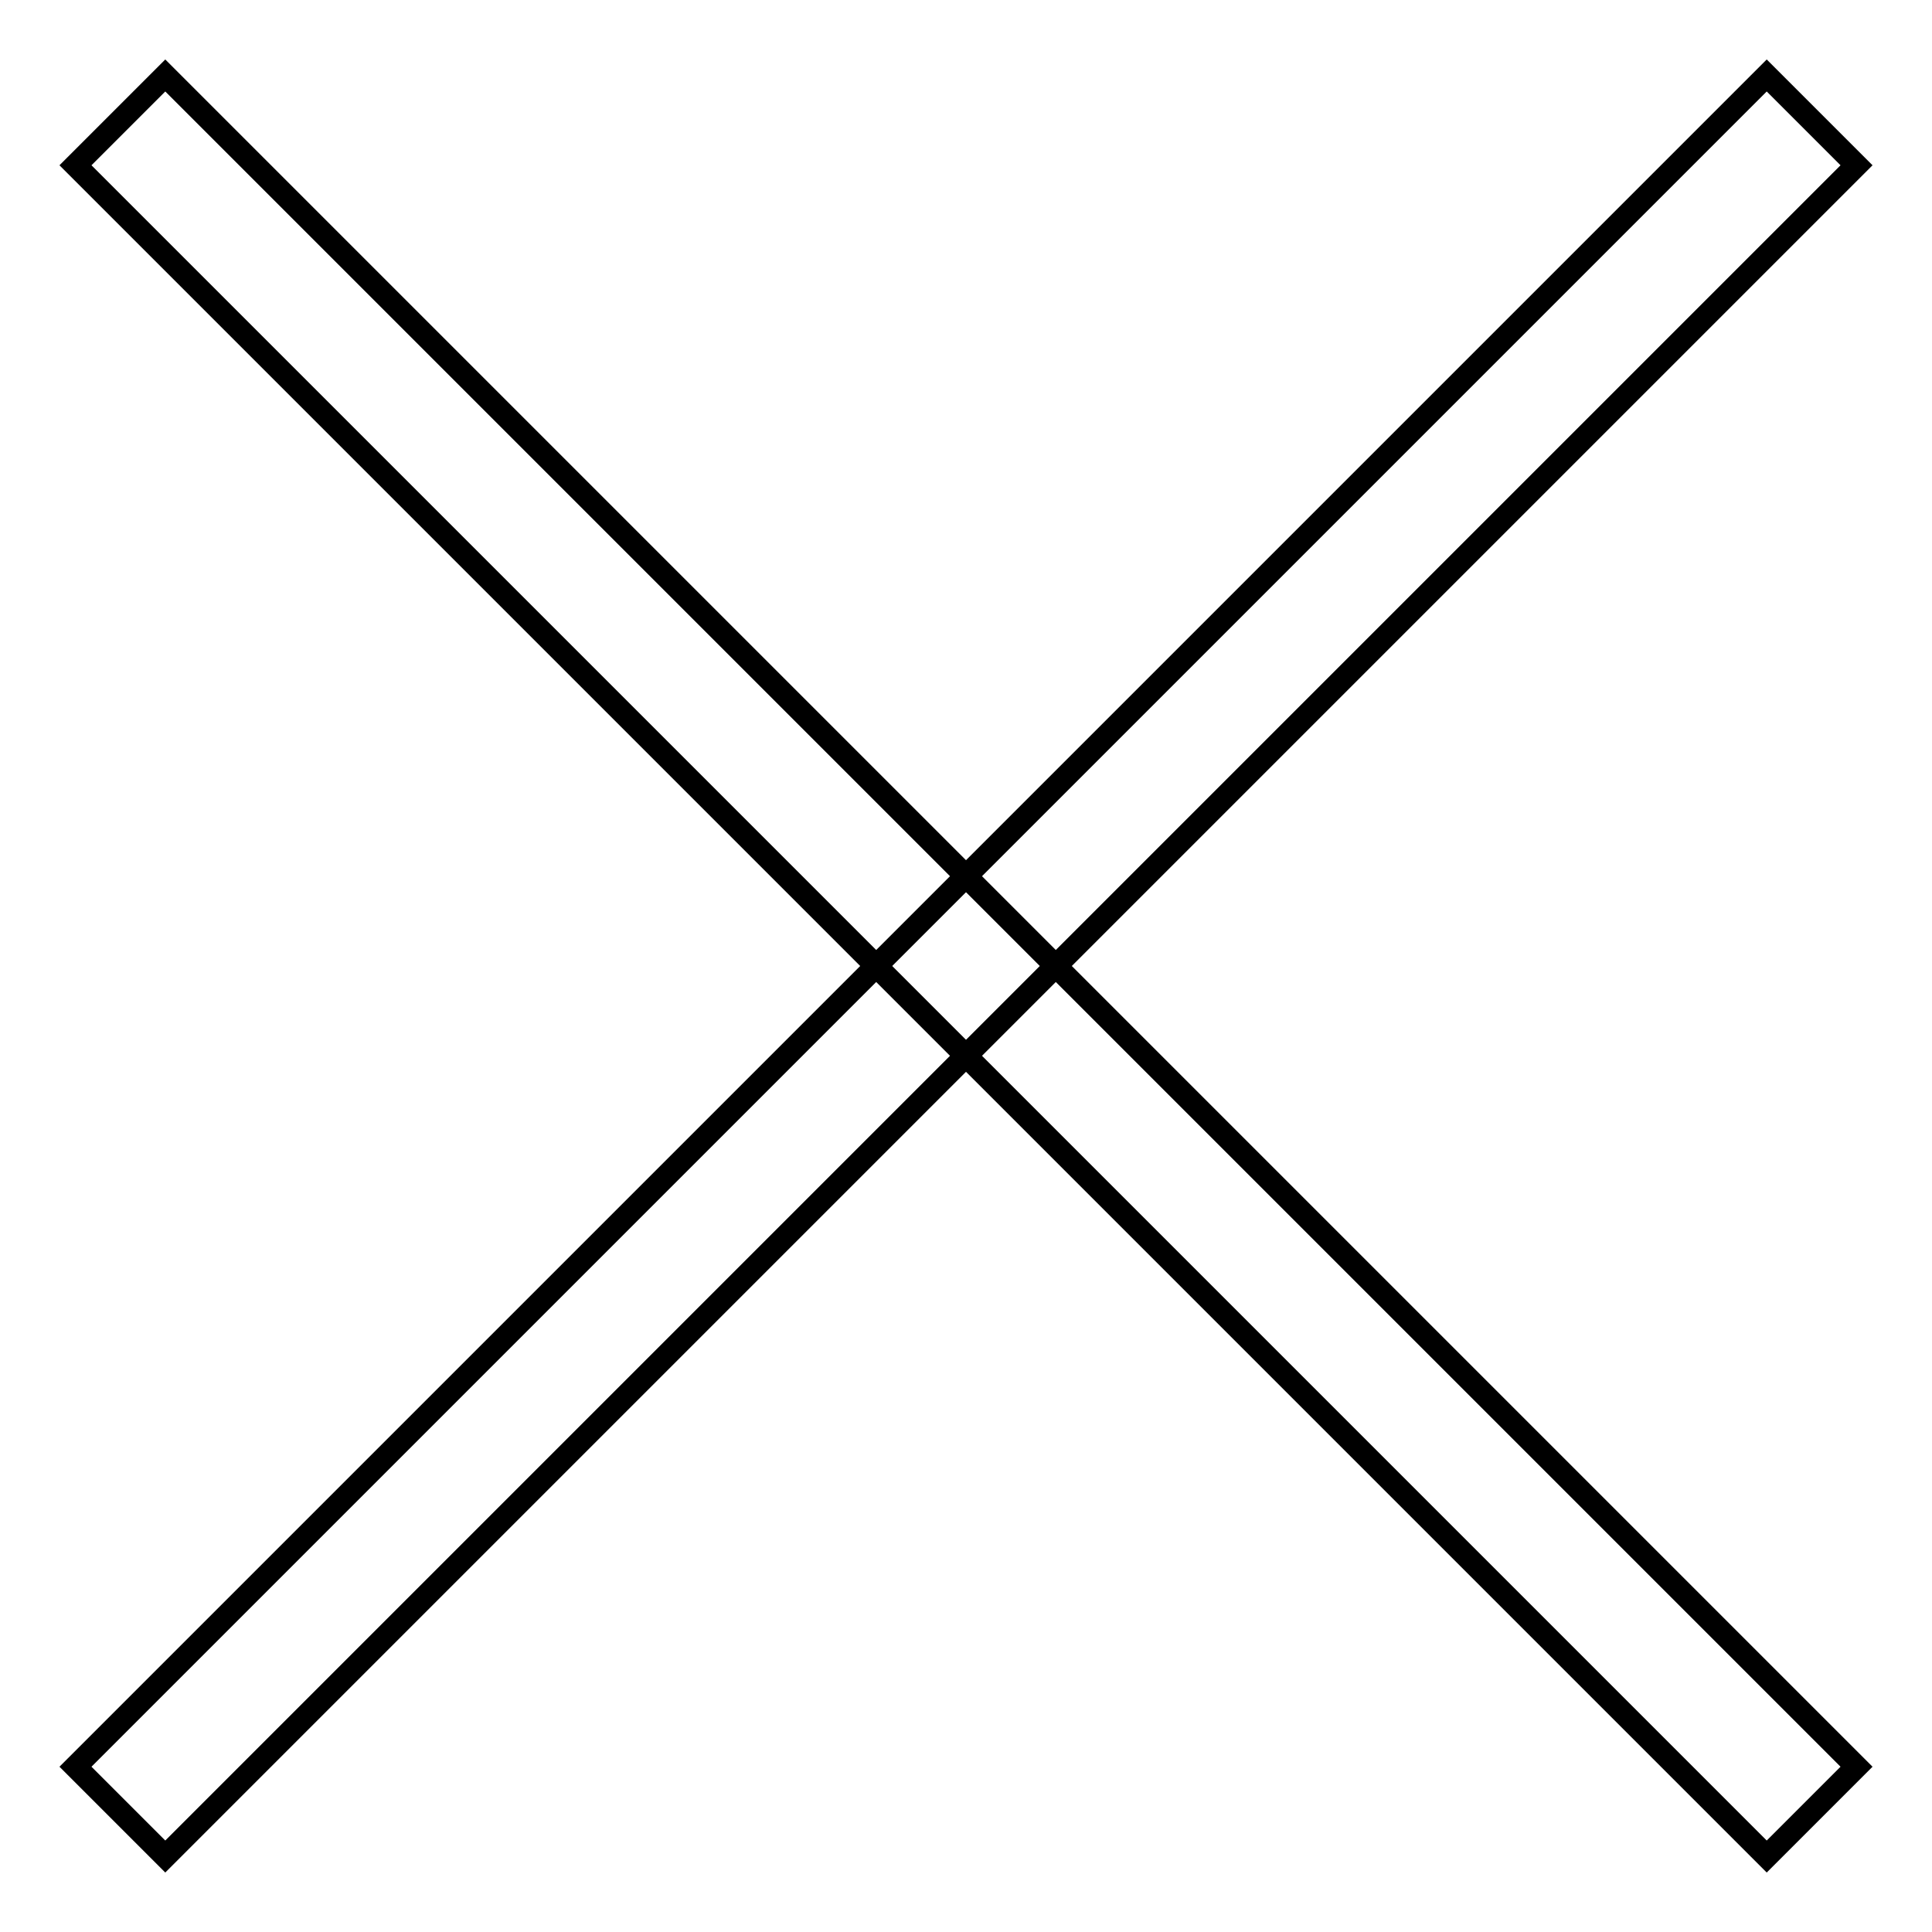
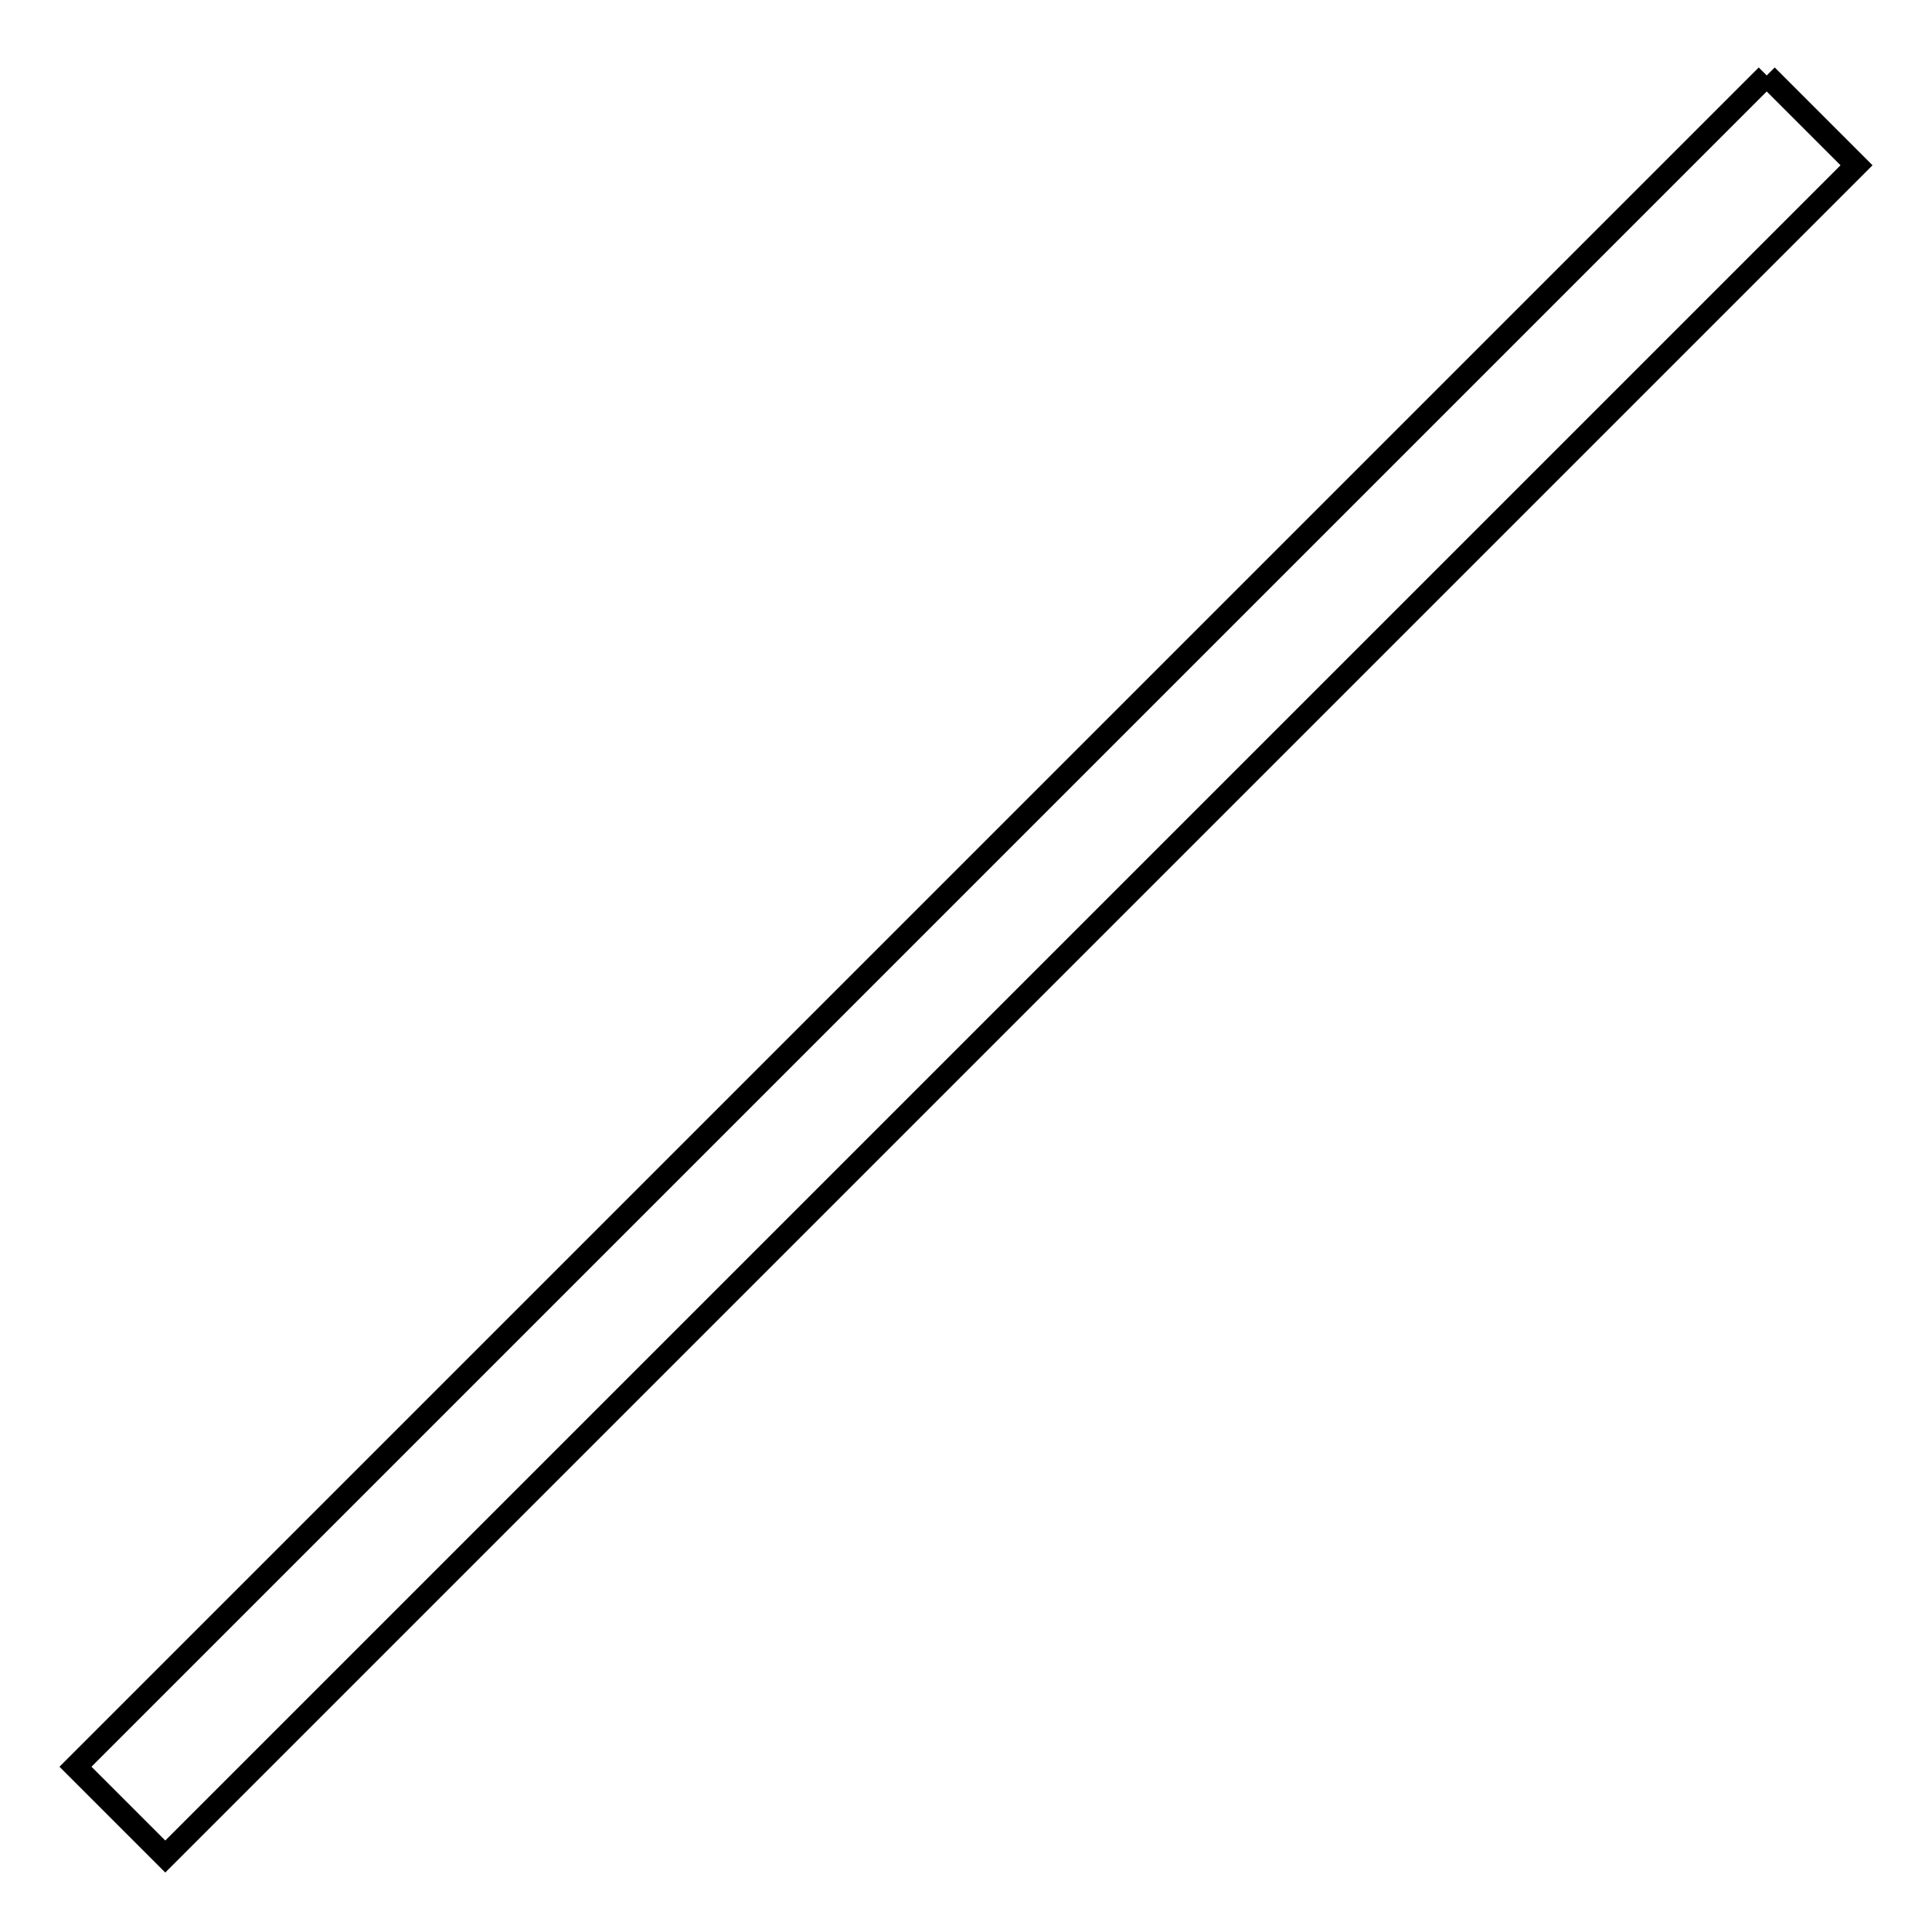
<svg xmlns="http://www.w3.org/2000/svg" version="1.1" x="0px" y="0px" viewBox="0 0 256 256" enable-background="new 0 0 256 256" xml:space="preserve">
  <g>
-     <path stroke-width="3" fill-opacity="0" stroke="#000000" d="M21.9,10L246,234.1L234.1,246L10,21.9L21.9,10z" />
-     <path stroke-width="3" fill-opacity="0" stroke="#000000" d="M234.1,10L246,21.9L21.9,246L10,234.1L234.1,10z" />
+     <path stroke-width="3" fill-opacity="0" stroke="#000000" d="M234.1,10L246,21.9L21.9,246L10,234.1L234.1,10" />
  </g>
</svg>